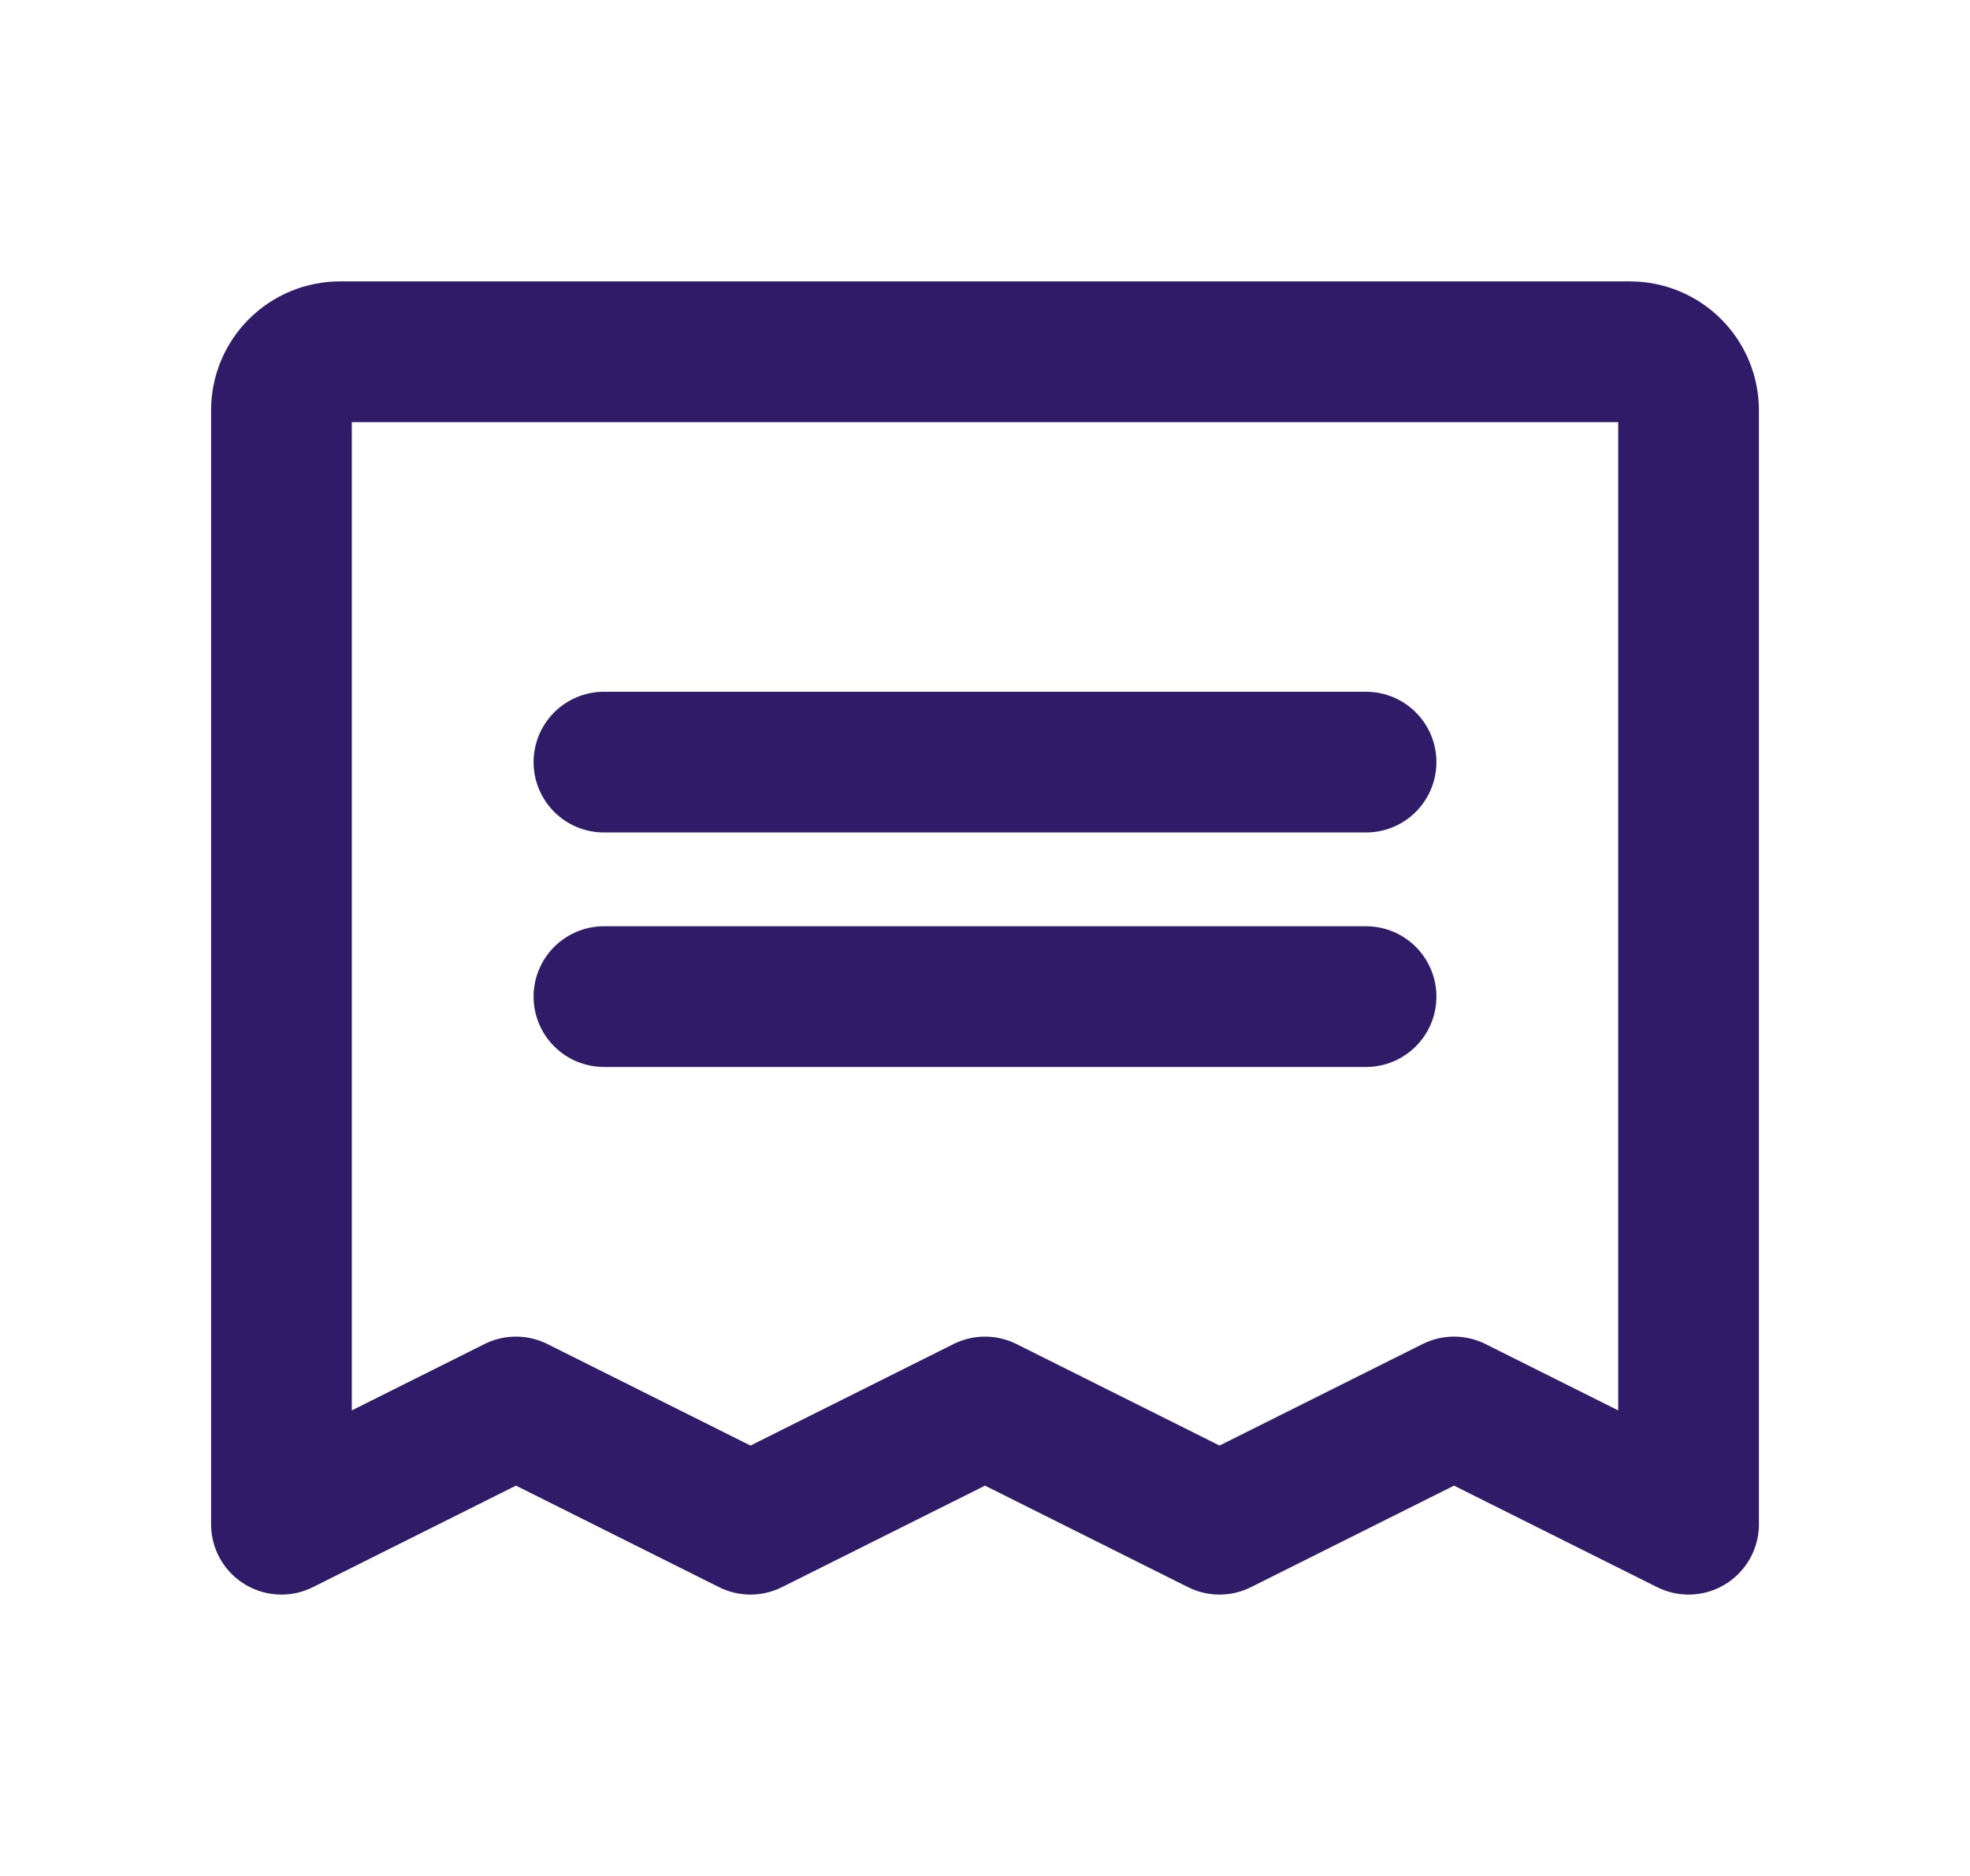
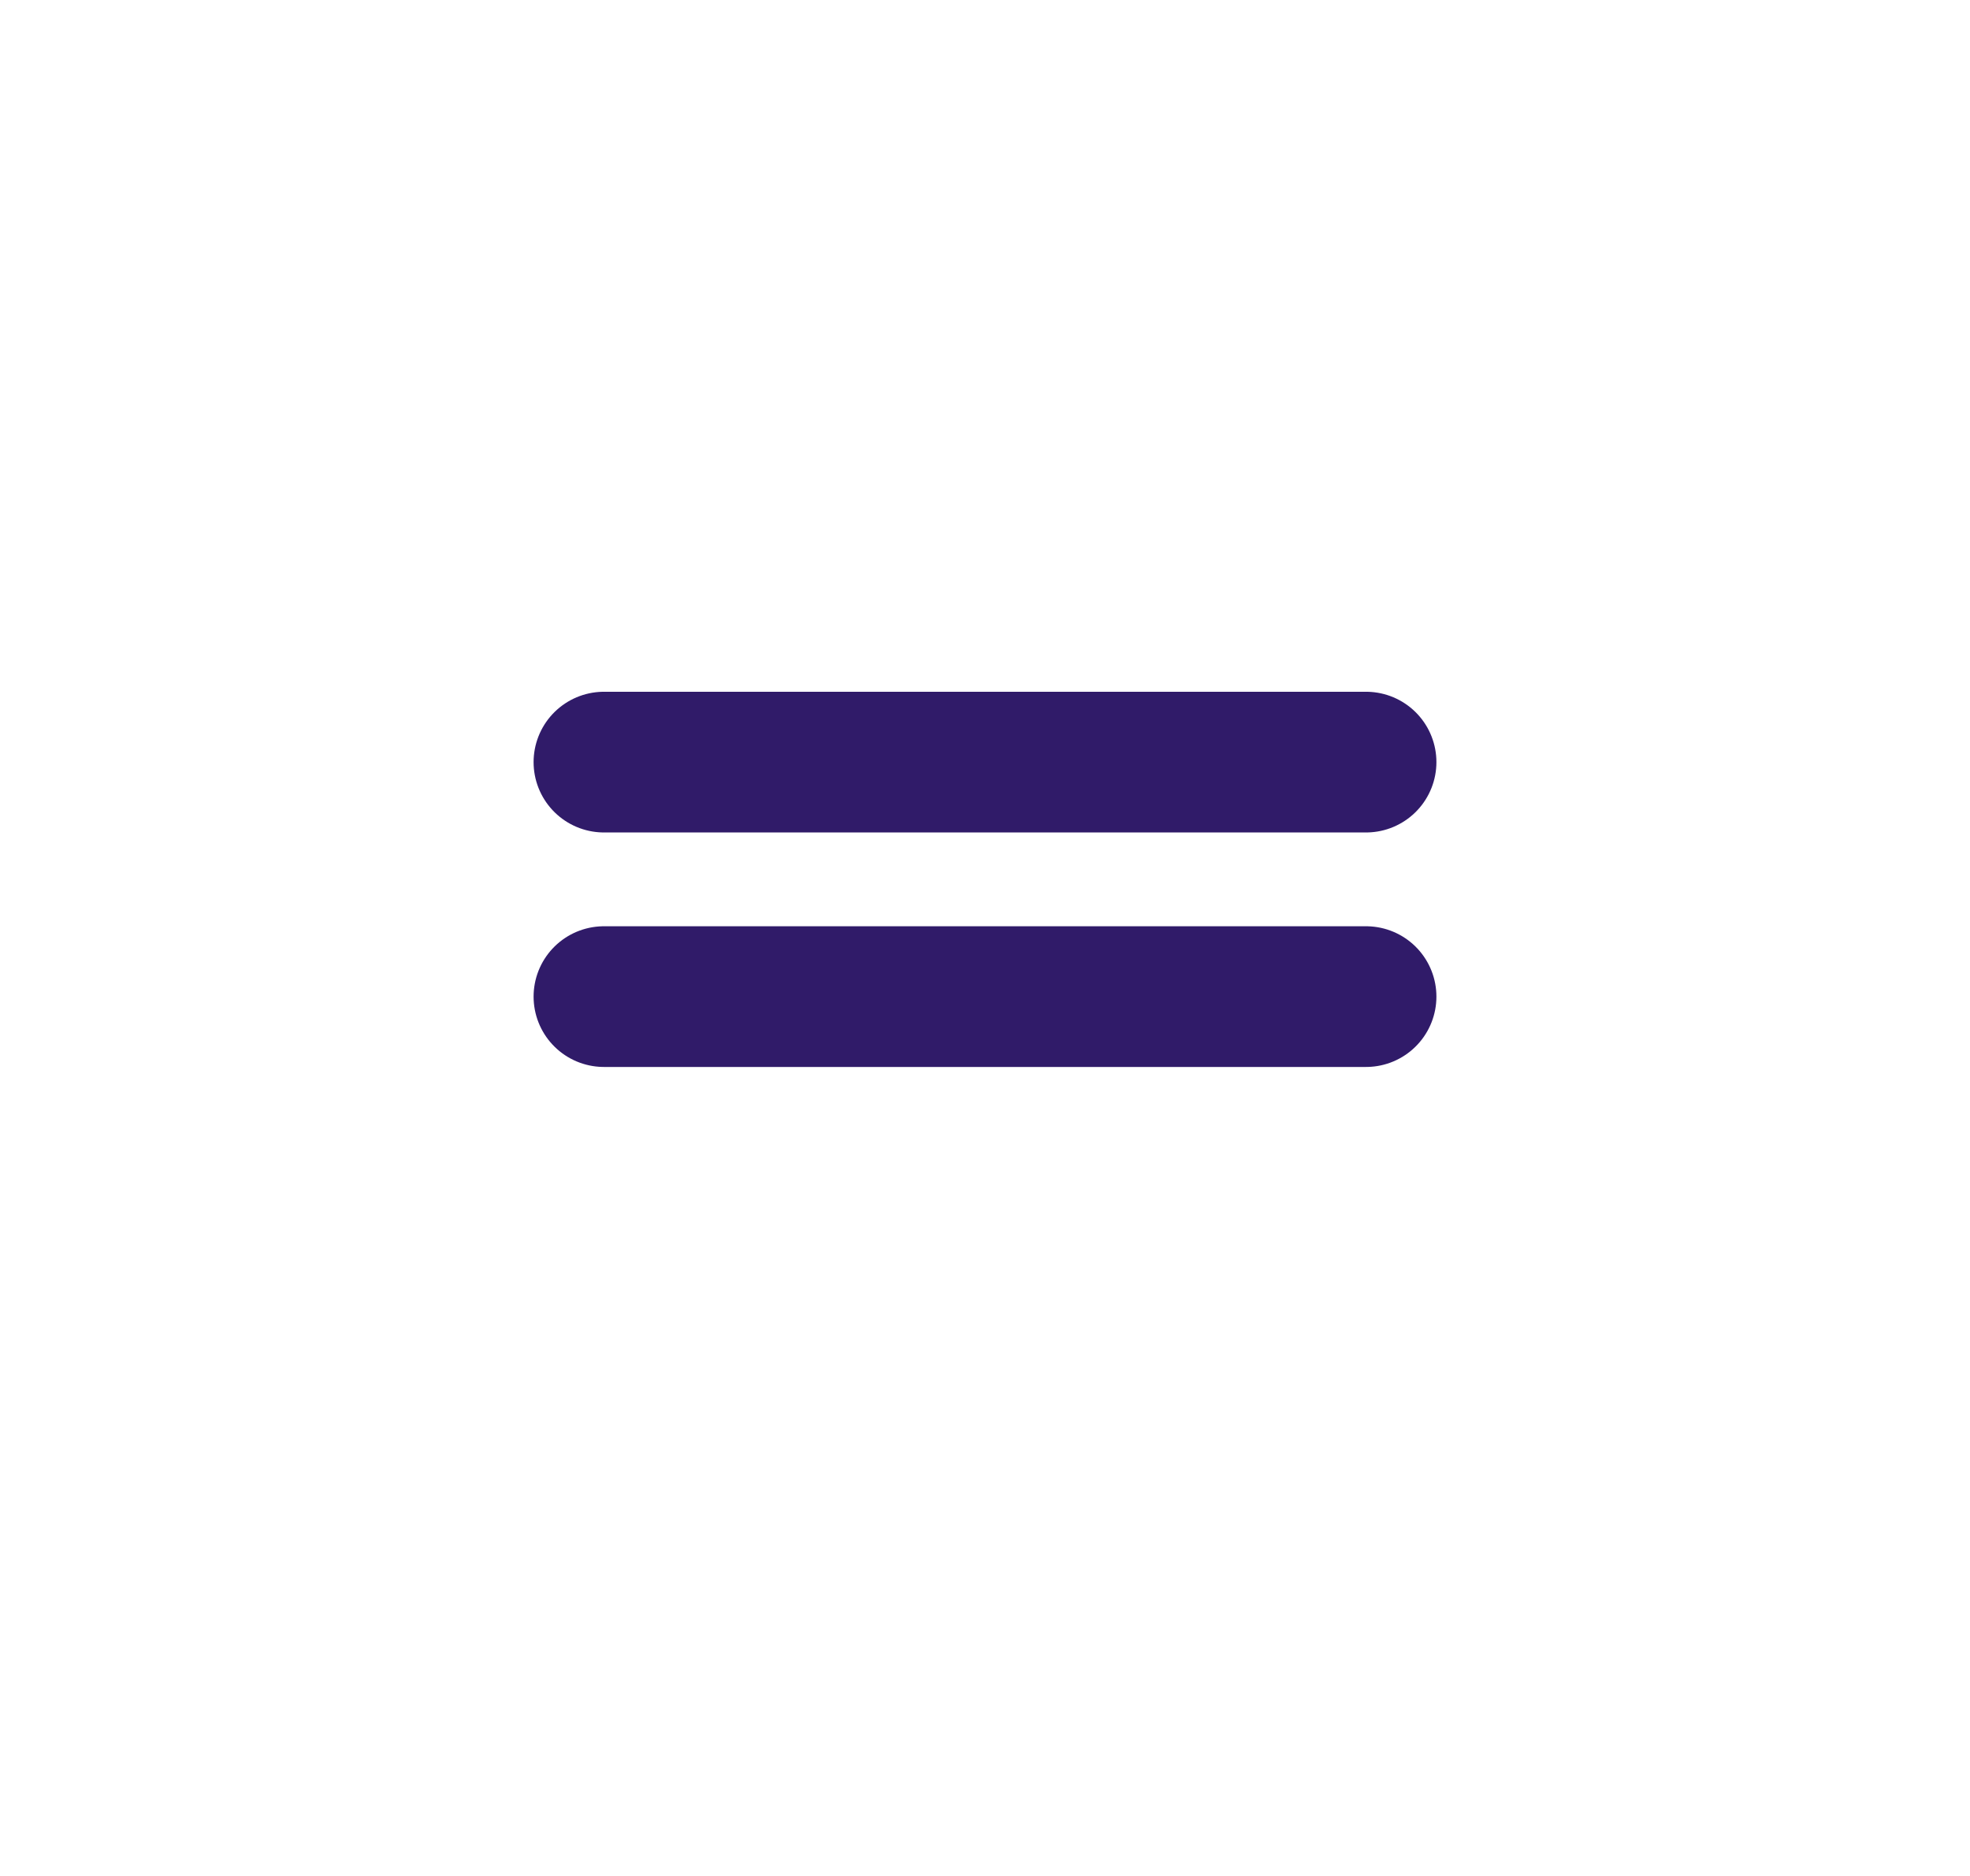
<svg xmlns="http://www.w3.org/2000/svg" width="21" height="20" viewBox="0 0 21 20" fill="none">
  <path d="M6.438 8.125H14.562" stroke="#301B69" stroke-width="1.5" stroke-linecap="round" stroke-linejoin="round" />
  <path d="M6.438 10.625H14.562" stroke="#301B69" stroke-width="1.5" stroke-linecap="round" stroke-linejoin="round" />
-   <path d="M3 16.25V4.375C3 4.209 3.066 4.05 3.183 3.933C3.3 3.816 3.459 3.75 3.625 3.75H17.375C17.541 3.75 17.7 3.816 17.817 3.933C17.934 4.05 18 4.209 18 4.375V16.25L15.5 15L13 16.25L10.5 15L8 16.25L5.5 15L3 16.25Z" stroke="#301B69" stroke-width="1.5" stroke-linecap="round" stroke-linejoin="round" />
</svg>